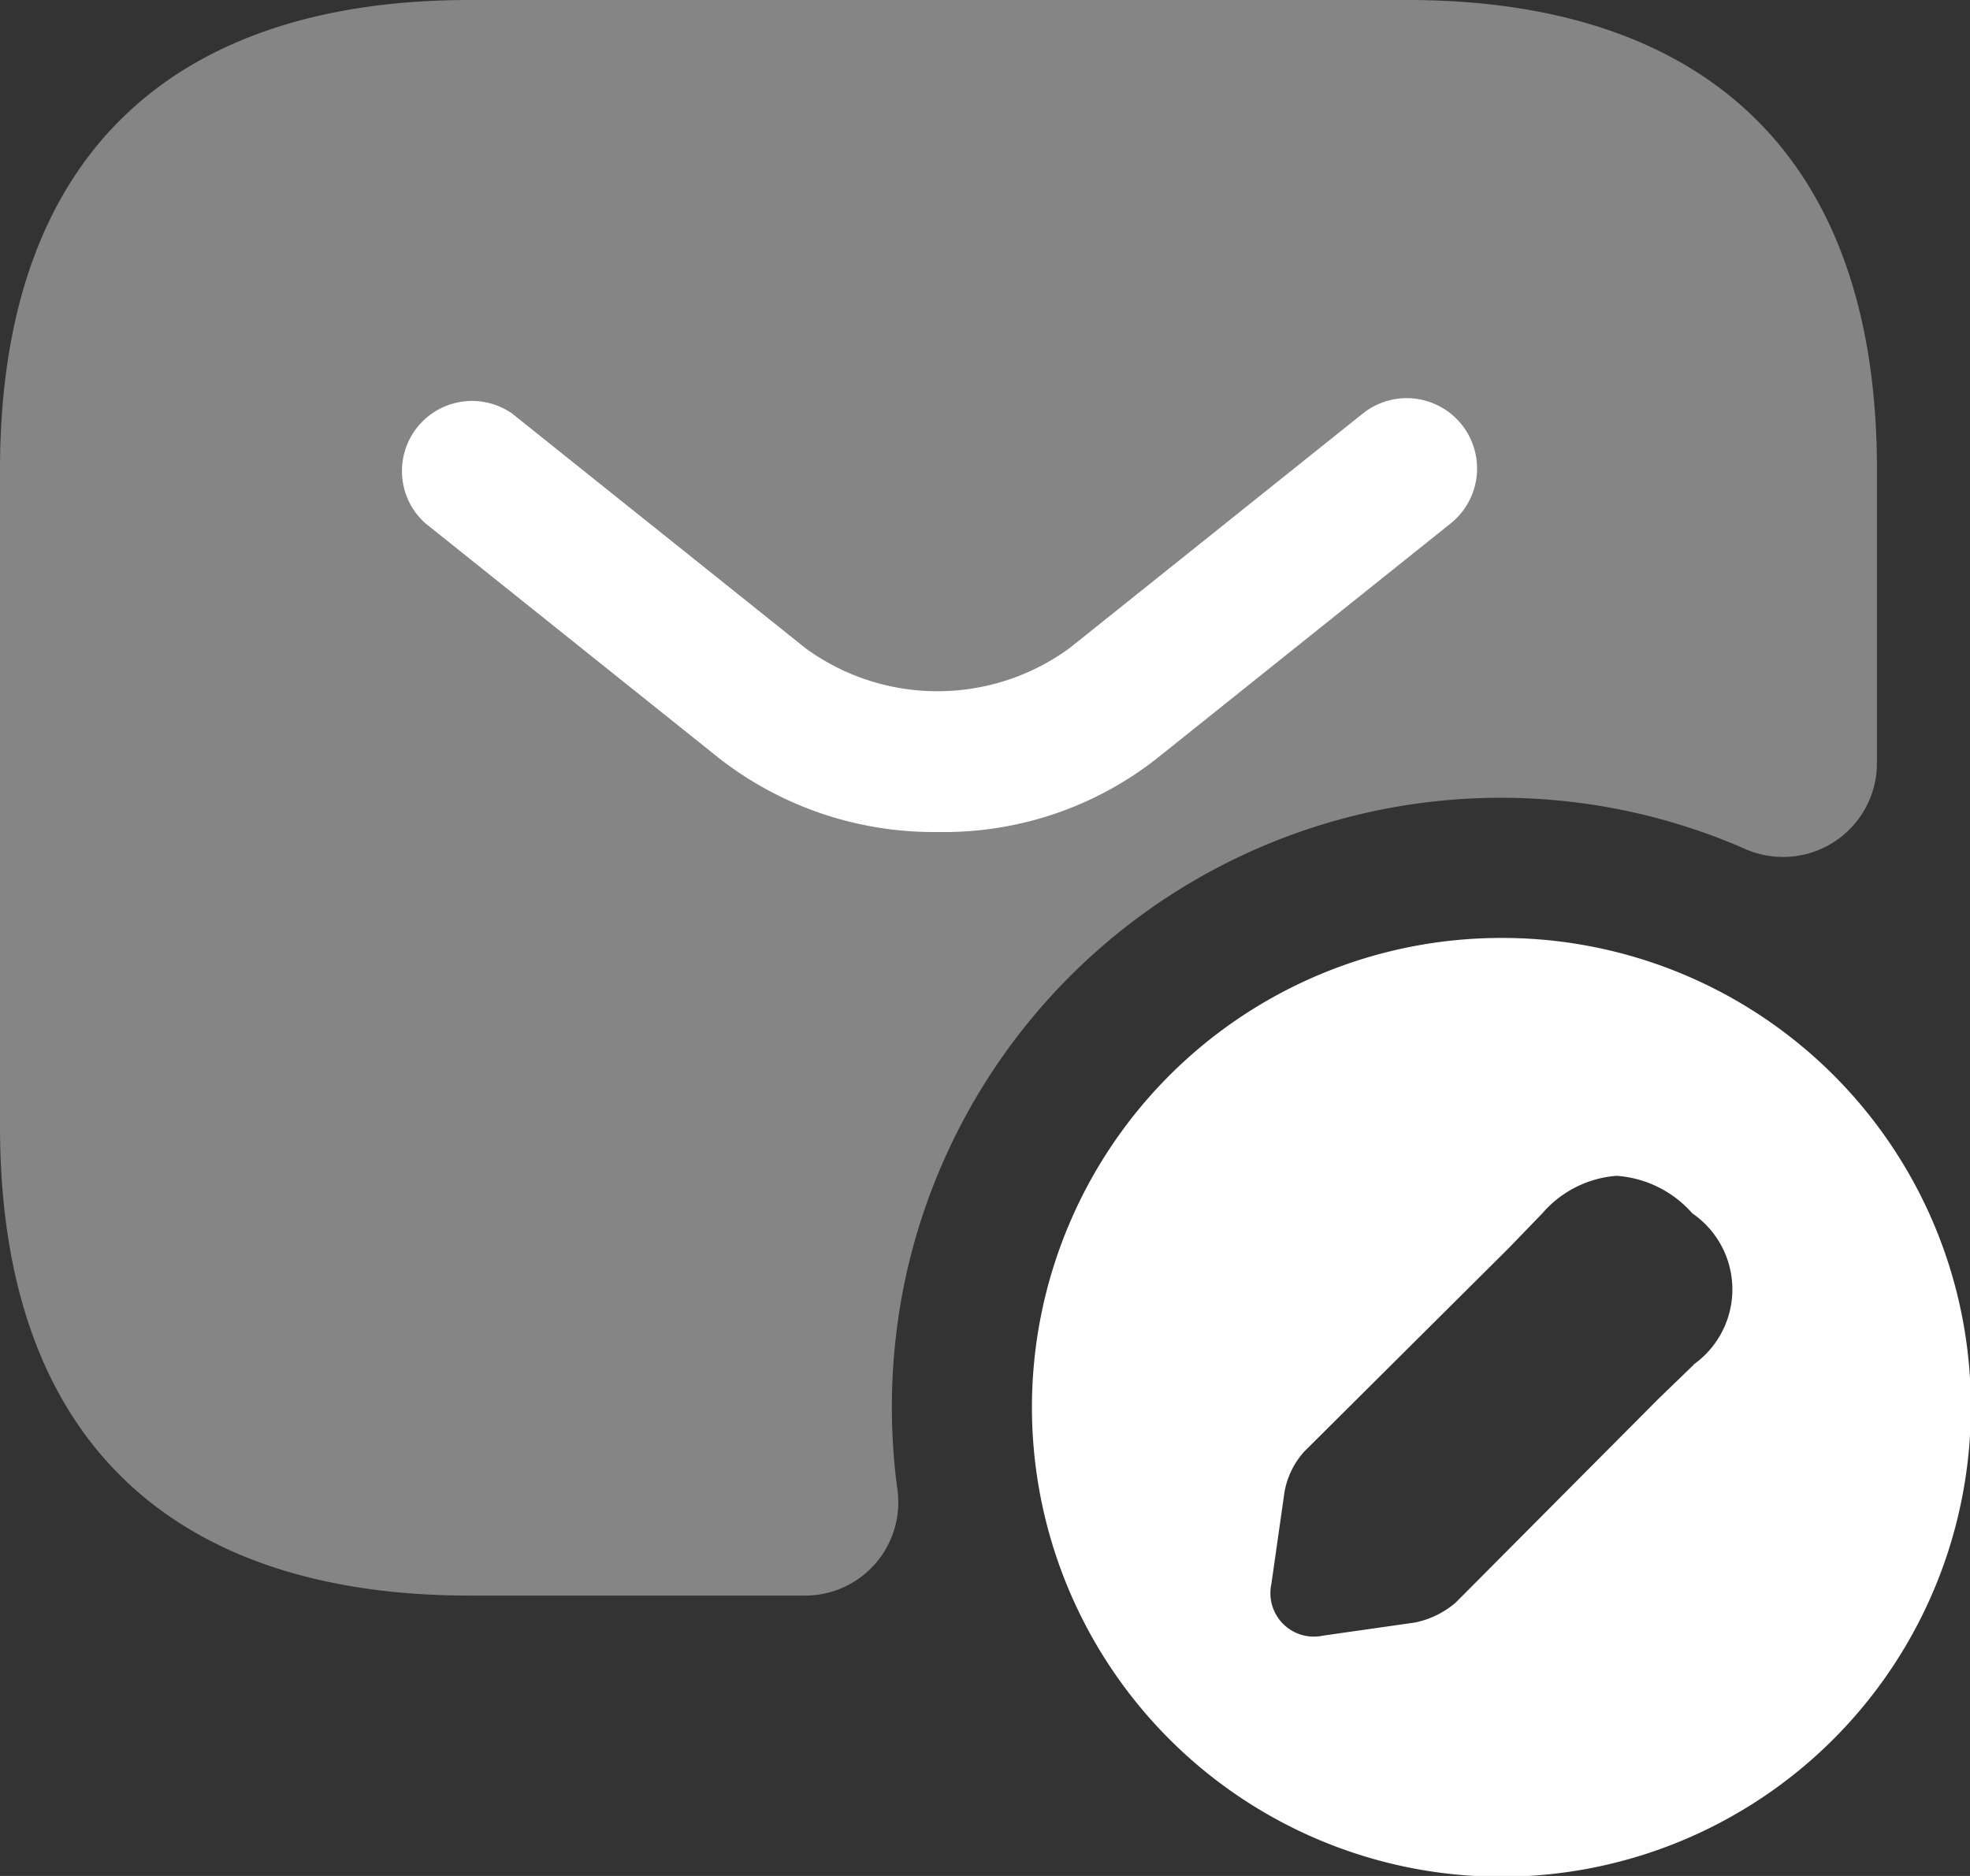
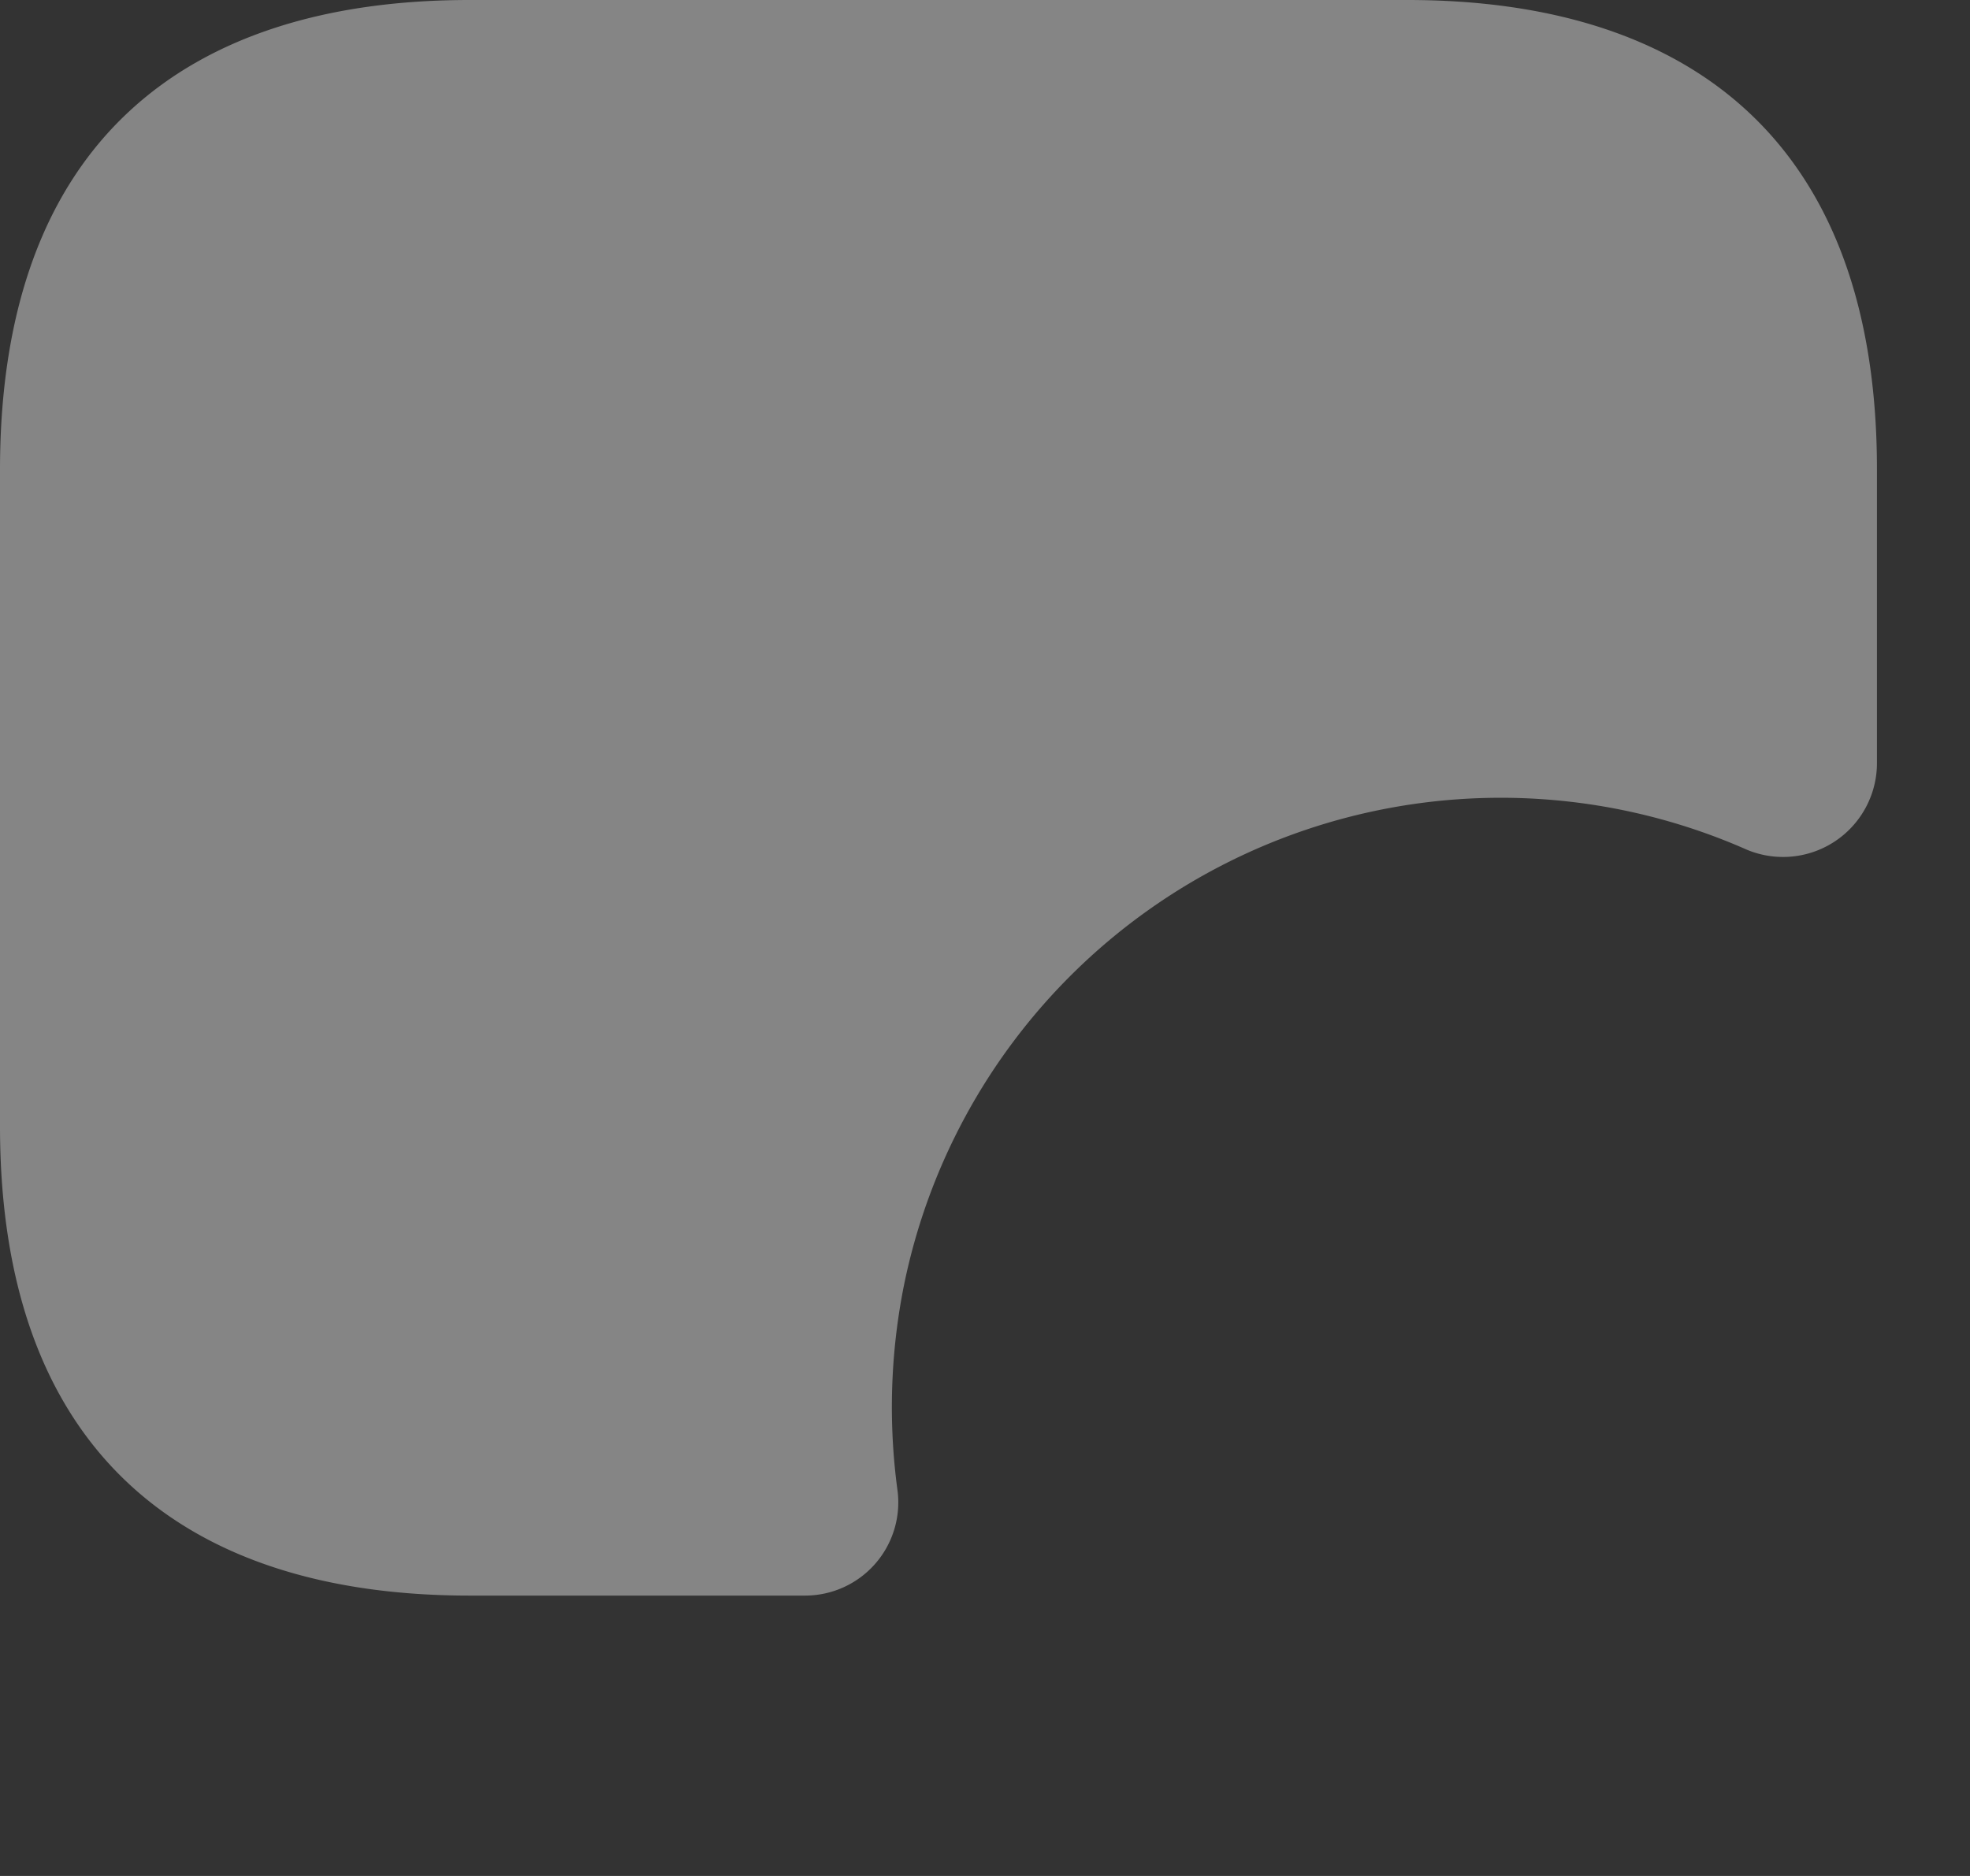
<svg xmlns="http://www.w3.org/2000/svg" width="23.5" height="22.381" viewBox="0 0 23.5 22.381">
  <rect x="0" y="0" width="23.5" height="22.381" fill="#333333" stroke="none" />
  <g id="Group_494" data-name="Group 494" transform="translate(-2 -3)">
    <path id="Path_7325" data-name="Path 7325" d="M7.6,3h11.19c3.357,0,5.6,1.679,5.6,5.6v3.514a1.12,1.12,0,0,1-1.589,1.007,7.265,7.265,0,0,0-10.015,5.2,7.394,7.394,0,0,0-.078,2.473,1.112,1.112,0,0,1-1.108,1.242h-4c-3.357,0-5.6-1.679-5.6-5.6V8.606C2,4.679,4.238,3,7.6,3Z" transform="translate(0)" fill="#fff" opacity="0.4" />
-     <path id="Path_7326" data-name="Path 7326" d="M12.686,12.421a4.16,4.16,0,0,1-2.619-.884l-3.5-2.8A.836.836,0,0,1,7.605,7.43l3.5,2.8a2.67,2.67,0,0,0,3.144,0l3.5-2.8A.836.836,0,0,1,18.8,8.739l-3.5,2.8A4.106,4.106,0,0,1,12.686,12.421Z" transform="translate(0.506 0.505)" fill="#fff" />
-     <path id="Path_7327" data-name="Path 7327" d="M18.6,13a5.6,5.6,0,1,0,5.6,5.6A5.59,5.59,0,0,0,18.6,13Zm2.294,5.092-.414.4-2.428,2.44a1.079,1.079,0,0,1-.481.235l-1.1.157a.518.518,0,0,1-.615-.615l.157-1.1a.974.974,0,0,1,.235-.481l2.44-2.428.4-.414a1.3,1.3,0,0,1,.884-.448,1.325,1.325,0,0,1,.906.448A1.1,1.1,0,0,1,20.889,18.092Z" transform="translate(1.31 1.19)" fill="#fff" />
  </g>
</svg>